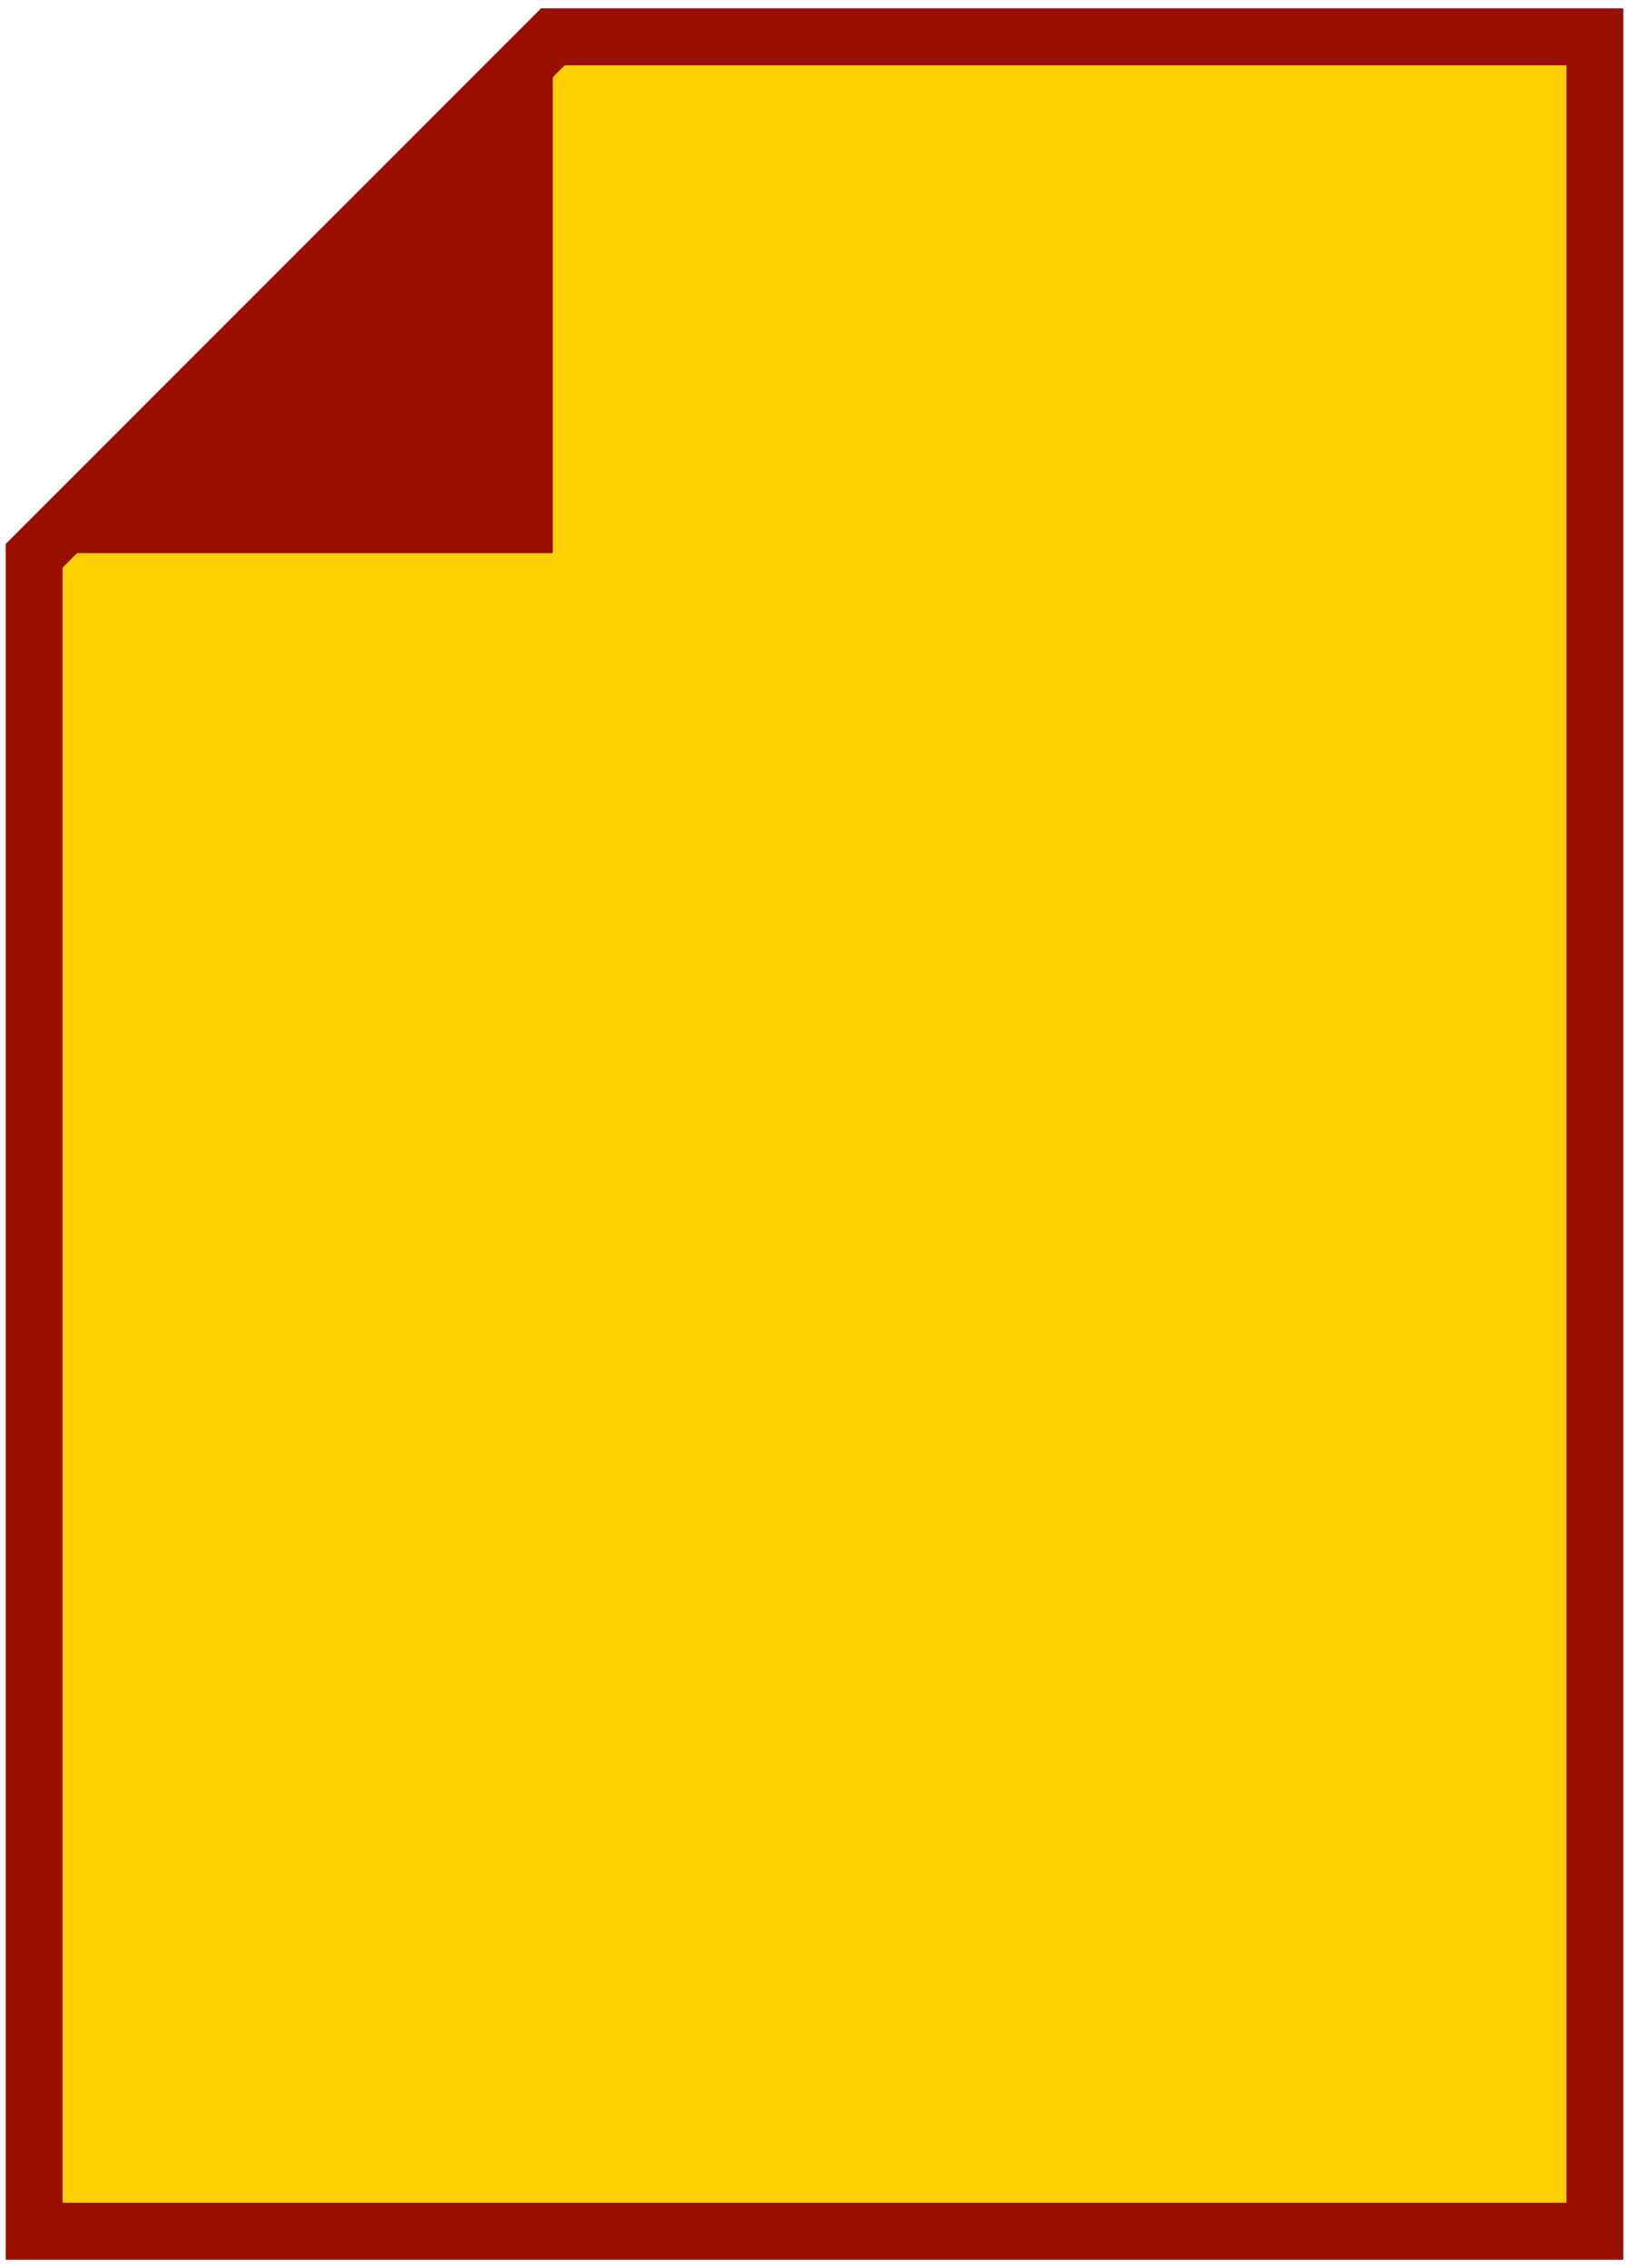
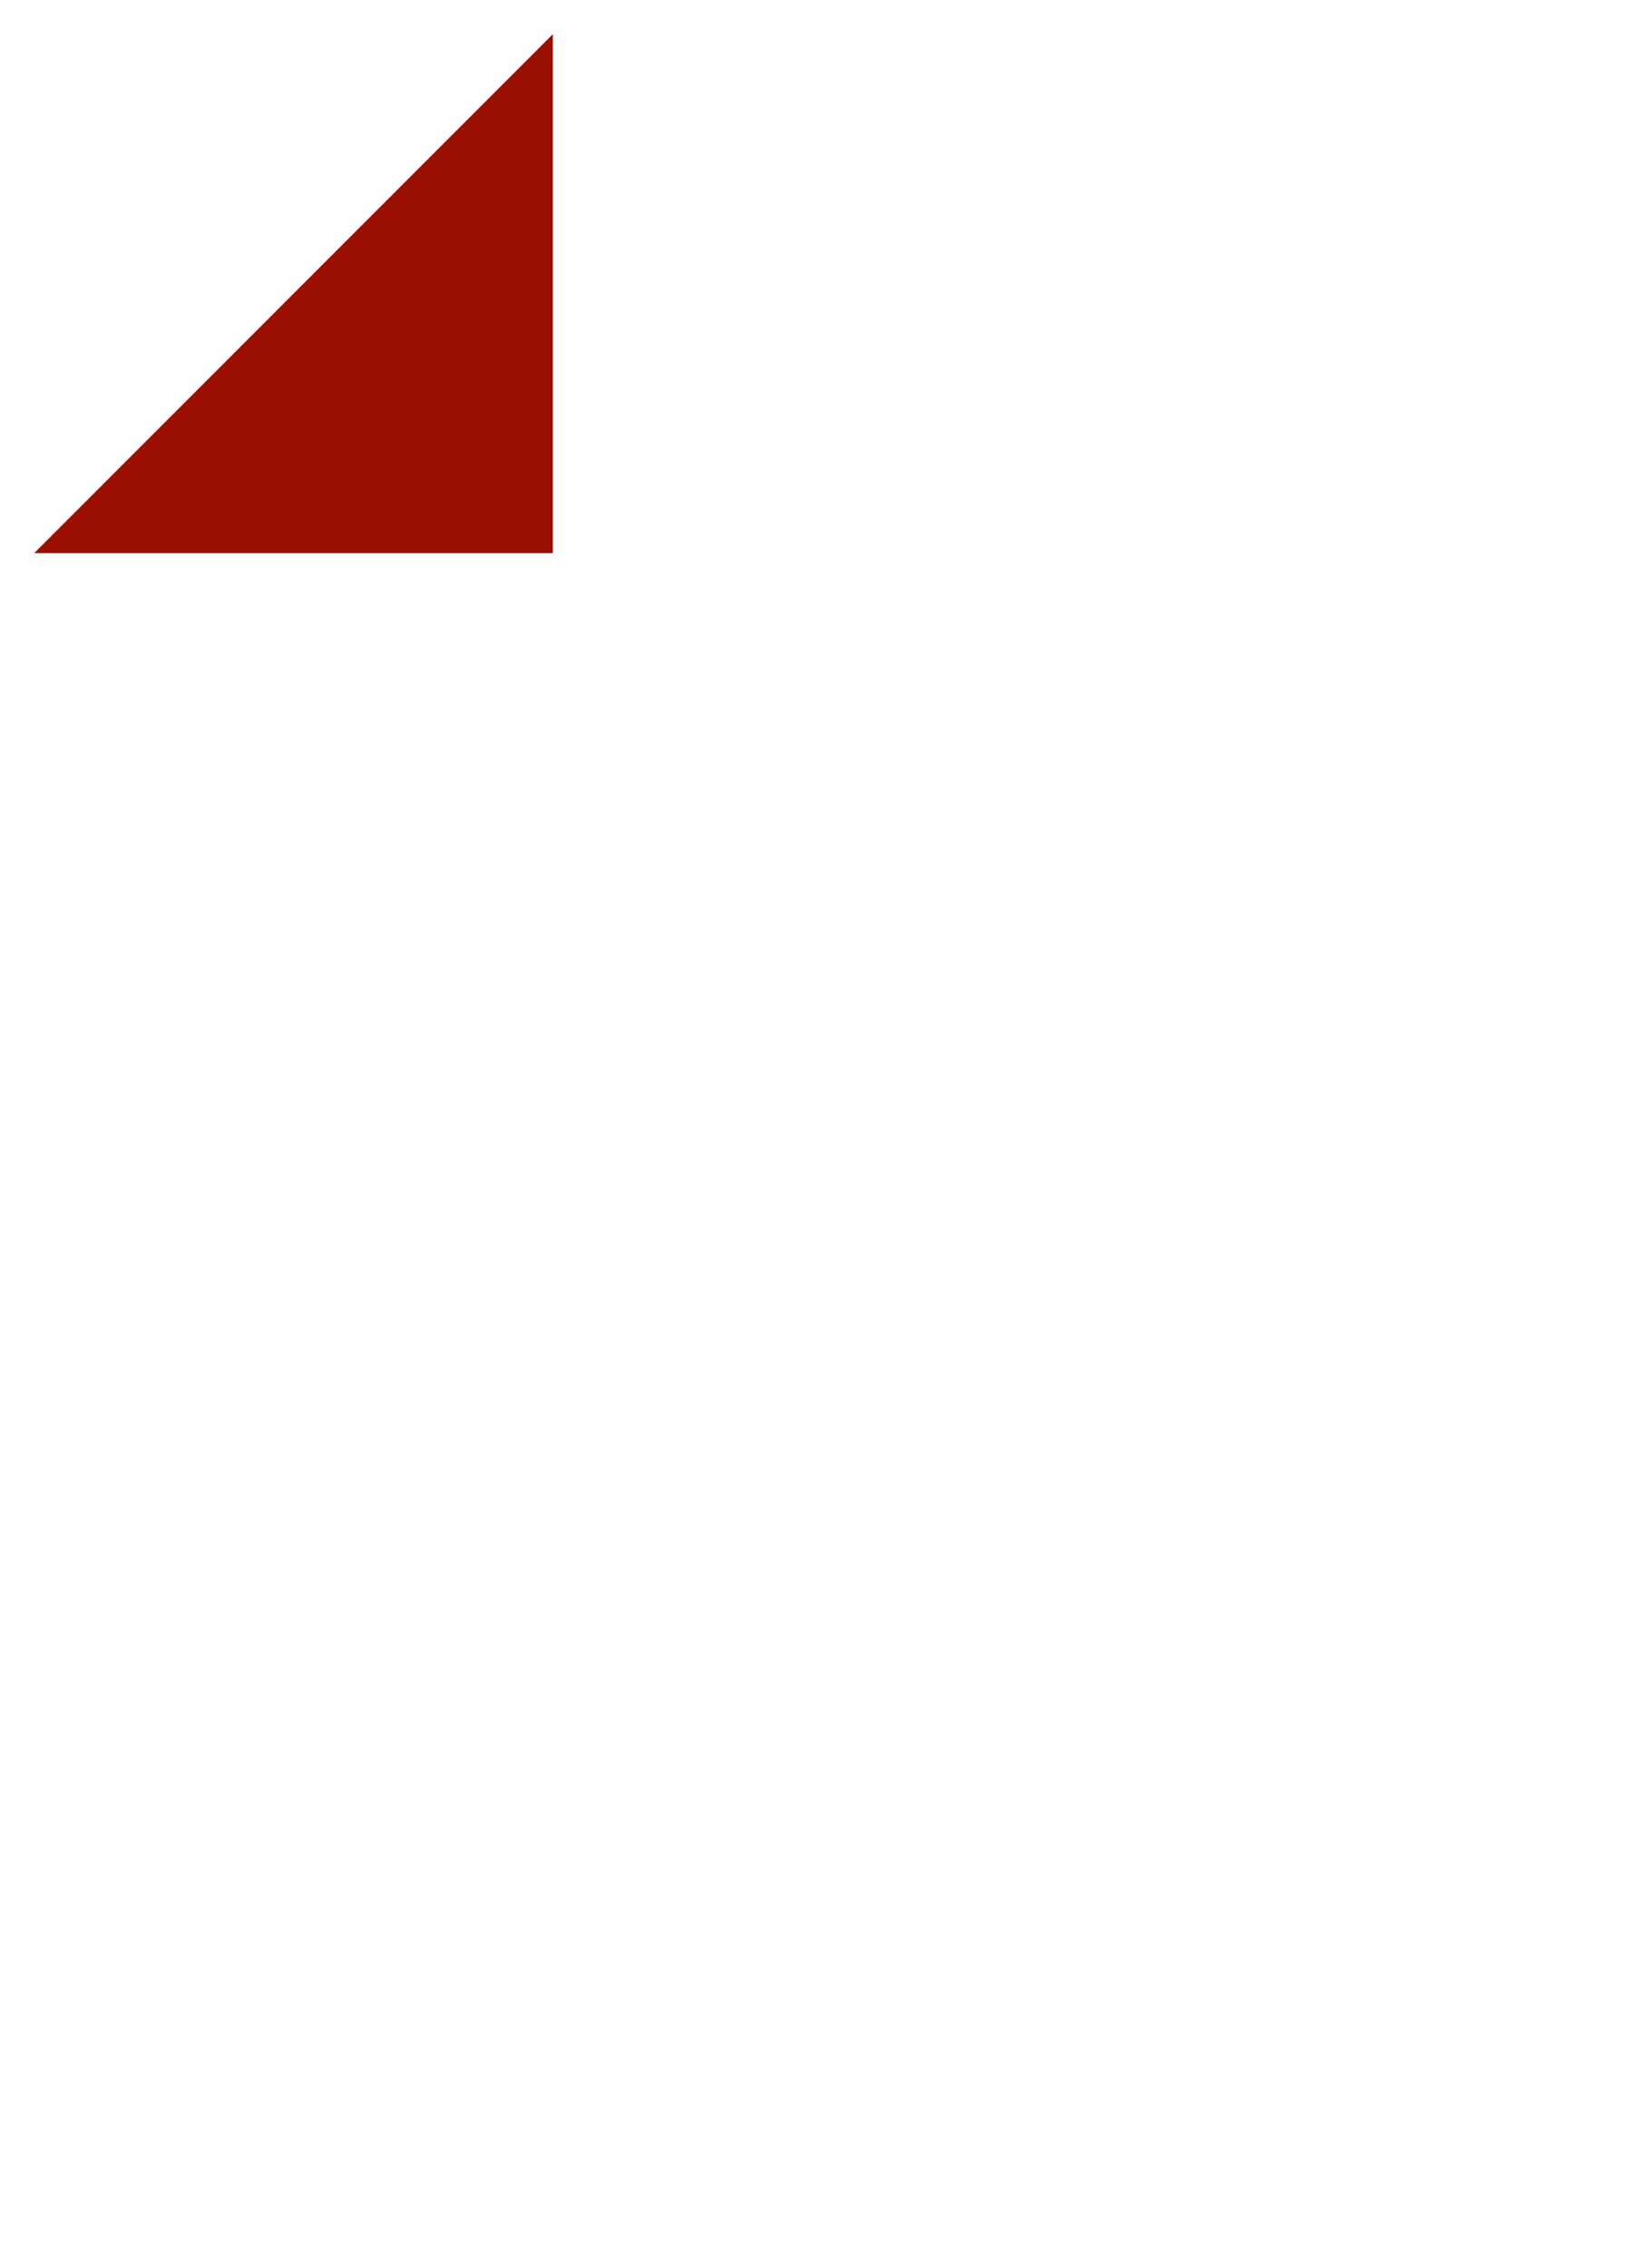
<svg xmlns="http://www.w3.org/2000/svg" width="143" height="199" viewBox="0 0 143 199" fill="none">
-   <path d="M48.531 3.232H140.004V195.775H3V48.763L48.531 3.232Z" fill="#FFD000" stroke="#990F02" stroke-width="5" stroke-miterlimit="10" />
  <path d="M48.531 48.535H3L48.531 3V48.535Z" fill="#990F02" />
</svg>